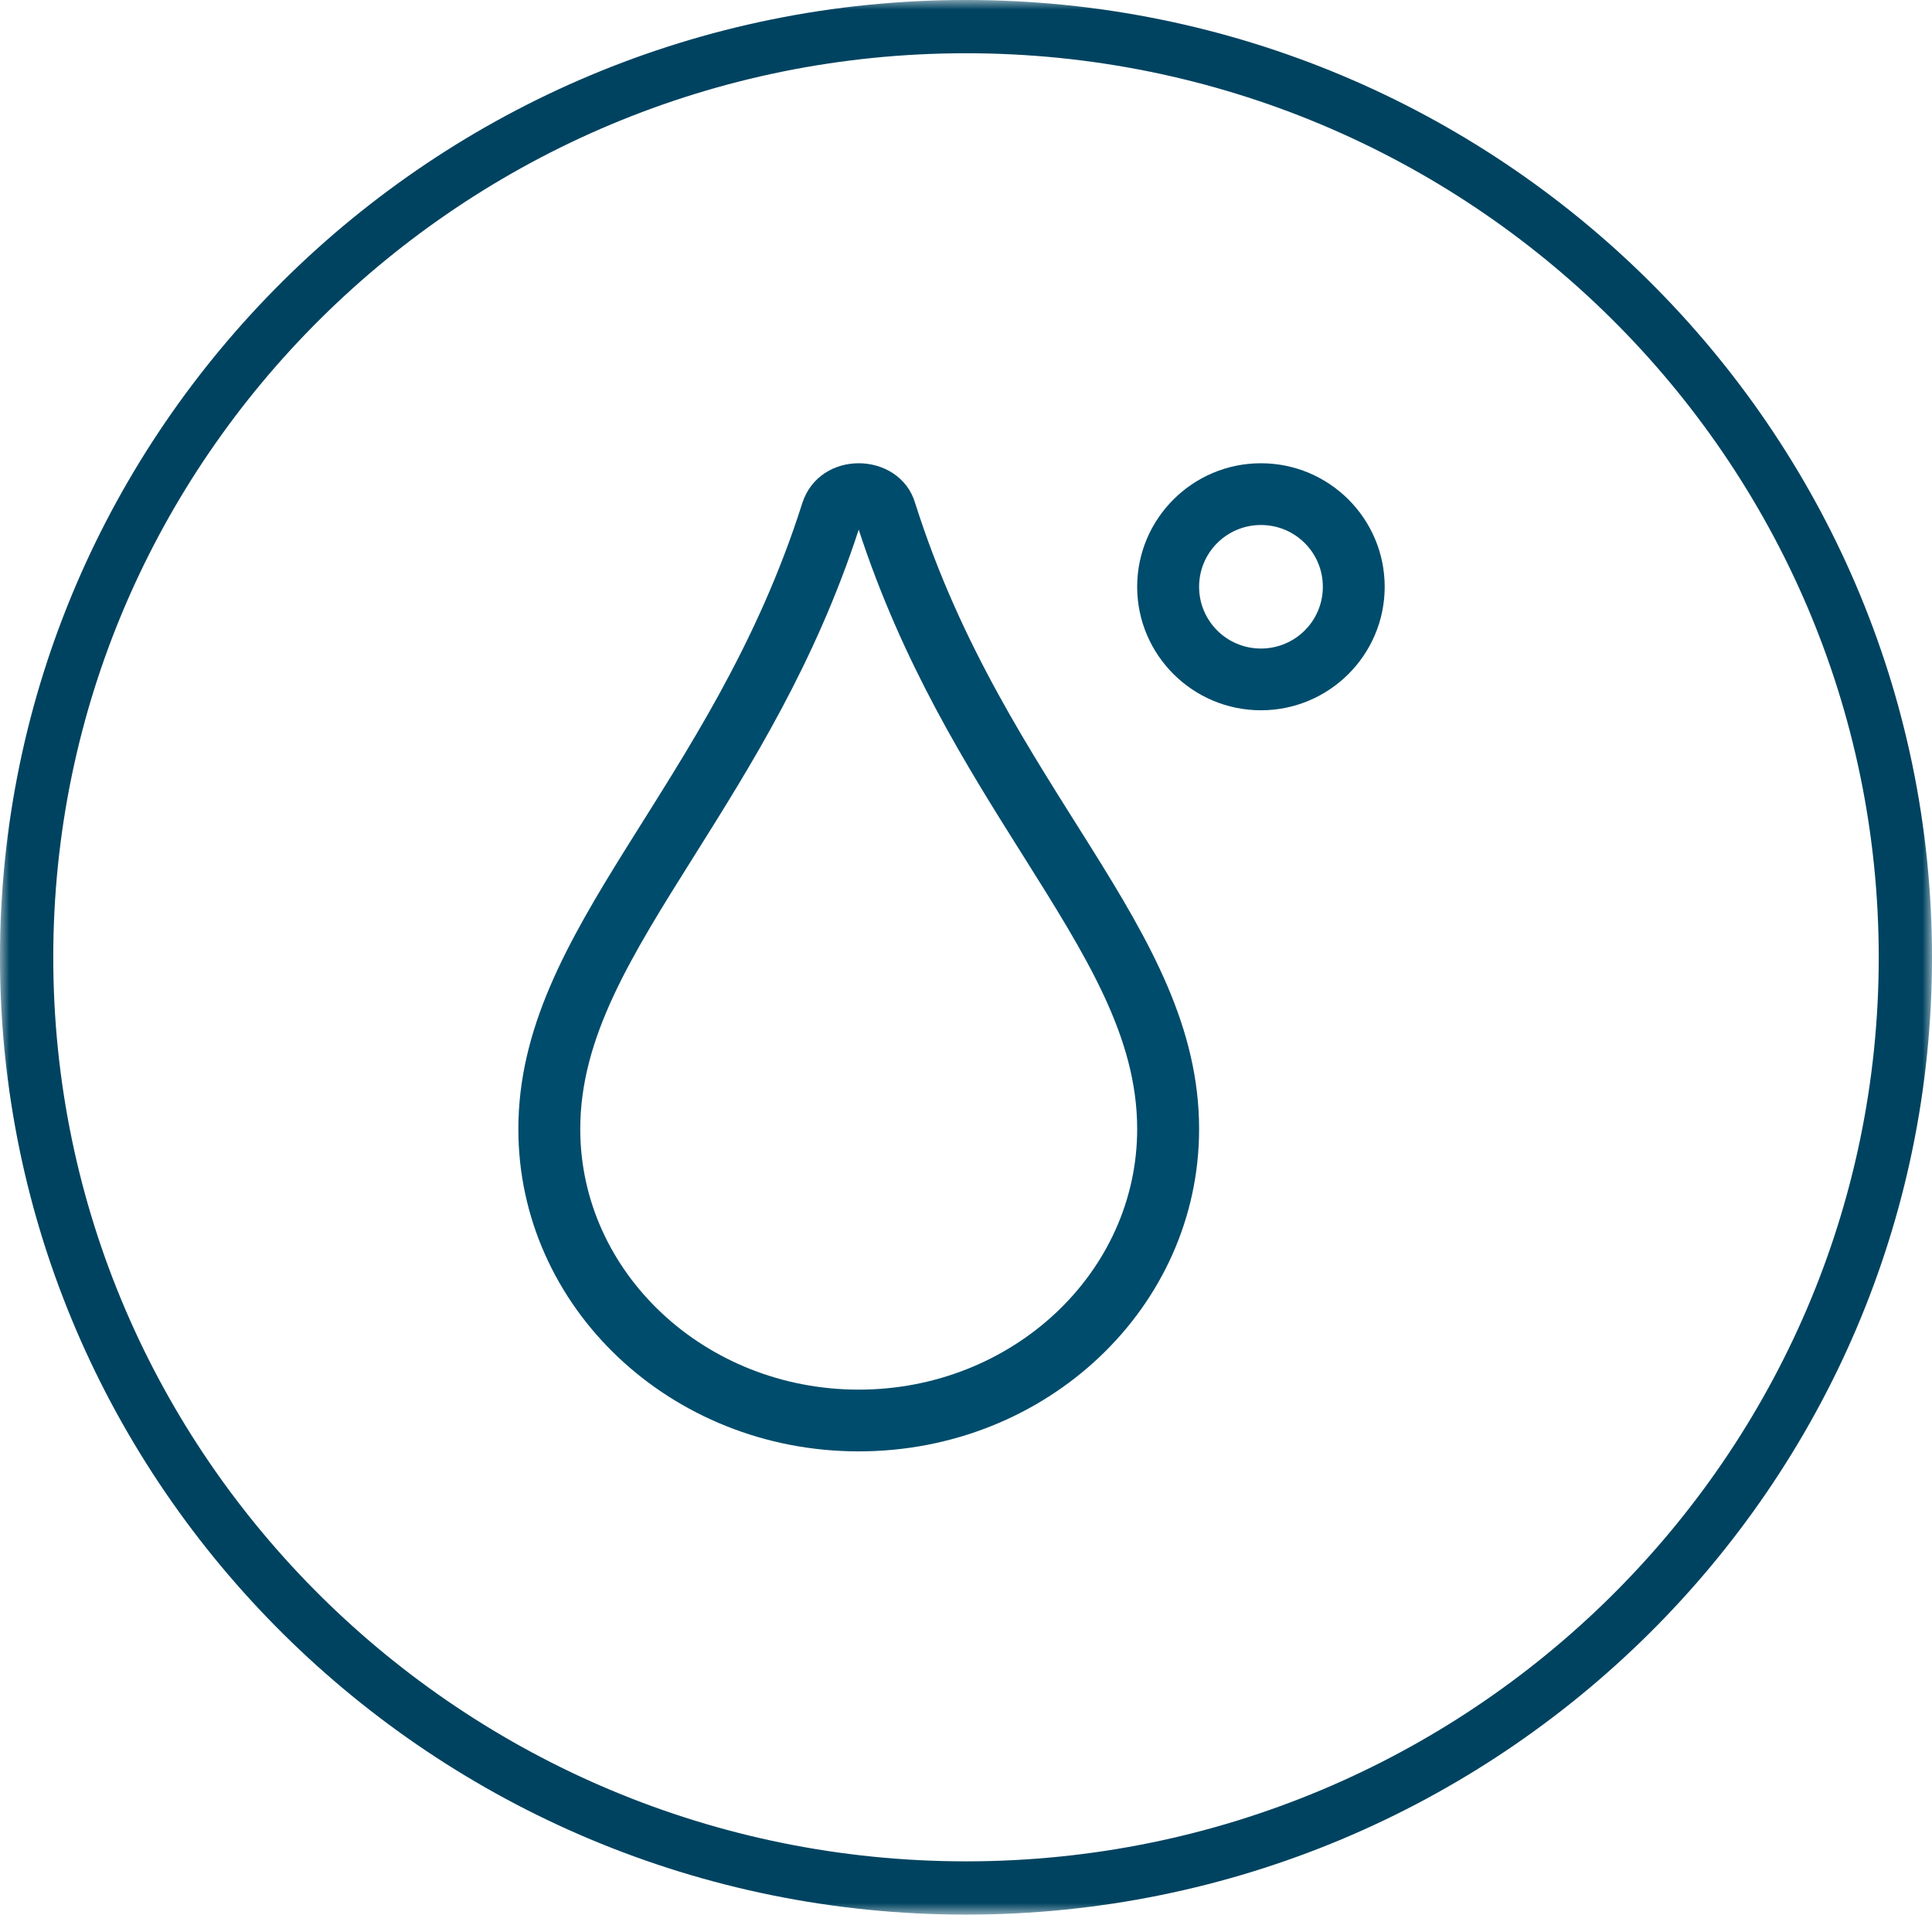
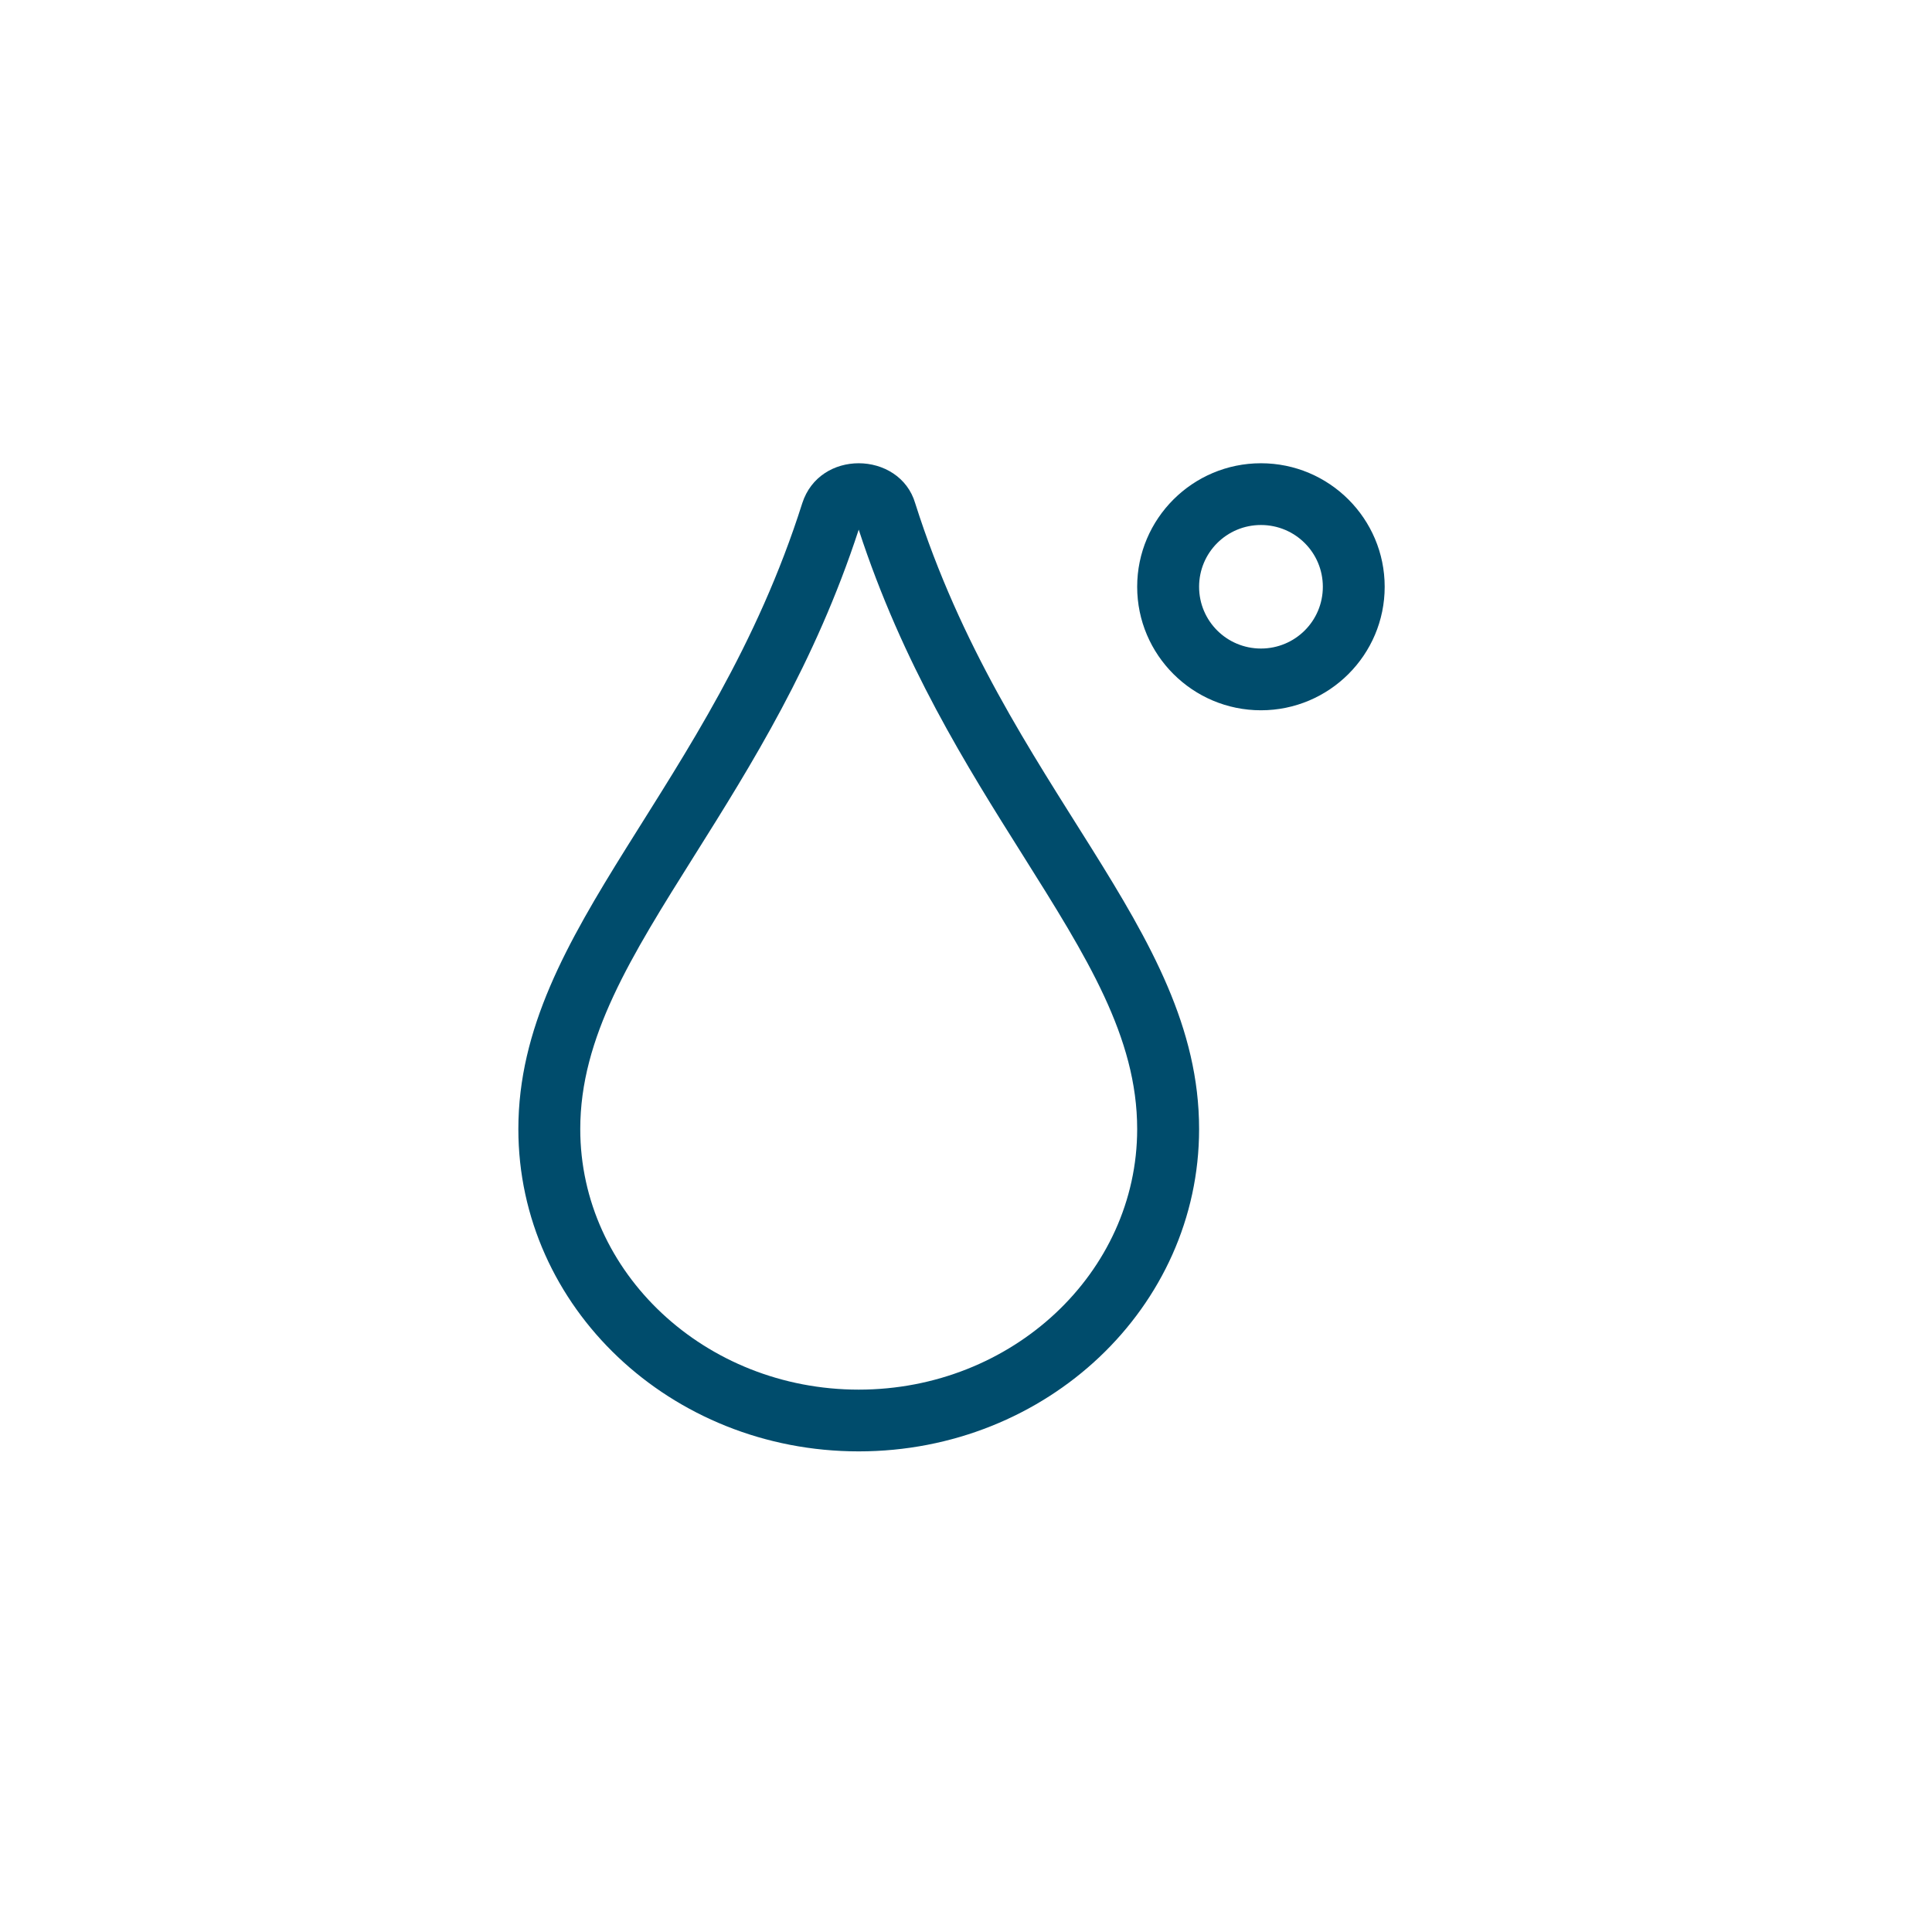
<svg xmlns="http://www.w3.org/2000/svg" xmlns:xlink="http://www.w3.org/1999/xlink" width="100px" height="100px" viewBox="0 0 100 100" version="1.1">
  <title>Group 6</title>
  <defs>
-     <polygon id="path-1" points="0 0 100 0 100 99.101 0 99.101" />
-   </defs>
+     </defs>
  <g id="Version-3" stroke="none" stroke-width="1" fill="none" fill-rule="evenodd">
    <g id="Artboard-Copy-2" transform="translate(-161, -163)">
      <g id="Group-6" transform="translate(161, 163)">
        <path d="M44.447,23.978 C43.207,23.978 41.974,24.656 41.525,26.046 C36.84,40.82 26.83,48.034 26.83,58.44 C26.83,67.661 34.708,75.123 44.447,75.123 C54.187,75.123 62.065,67.661 62.065,58.44 C62.065,47.973 52.074,40.881 47.37,26.046 C46.97,24.687 45.708,23.978 44.447,23.978 M58.86,58.44 C58.86,65.874 52.394,71.927 44.447,71.927 C36.501,71.927 30.034,65.882 30.034,58.44 C30.034,53.697 32.646,49.531 35.96,44.256 C38.883,39.601 42.186,34.338 44.447,27.414 C46.719,34.376 50.023,39.632 52.946,44.275 C56.249,49.531 58.86,53.675 58.86,58.44 M65.266,23.978 C61.734,23.978 58.86,26.846 58.86,30.372 C58.86,33.896 61.734,36.764 65.266,36.764 C68.801,36.764 71.671,33.896 71.671,30.372 C71.671,26.846 68.801,23.978 65.266,23.978 M65.266,33.568 C63.496,33.568 62.065,32.14 62.065,30.372 C62.065,28.602 63.496,27.174 65.266,27.174 C67.039,27.174 68.47,28.602 68.47,30.372 C68.47,32.14 67.039,33.568 65.266,33.568" id="Fill-1" fill="#004C6C" />
        <g id="Group-5">
          <mask id="mask-2" fill="white">
            <use xlink:href="#path-1" />
          </mask>
          <g id="Clip-4" />
          <path d="M50,2.756 C23.95,2.756 2.757,23.749 2.757,49.552 C2.757,75.354 23.95,96.343 50,96.343 C76.049,96.343 97.243,75.354 97.243,49.552 C97.243,23.749 76.049,2.756 50,2.756 M50,99.101 C22.428,99.101 -0.001,76.873 -0.001,49.552 C-0.001,22.229 22.428,-0.001 50,-0.001 C77.571,-0.001 100,22.229 100,49.552 C100,76.873 77.571,99.101 50,99.101" id="Fill-3" fill="#004360" mask="url(#mask-2)" />
        </g>
      </g>
    </g>
  </g>
</svg>